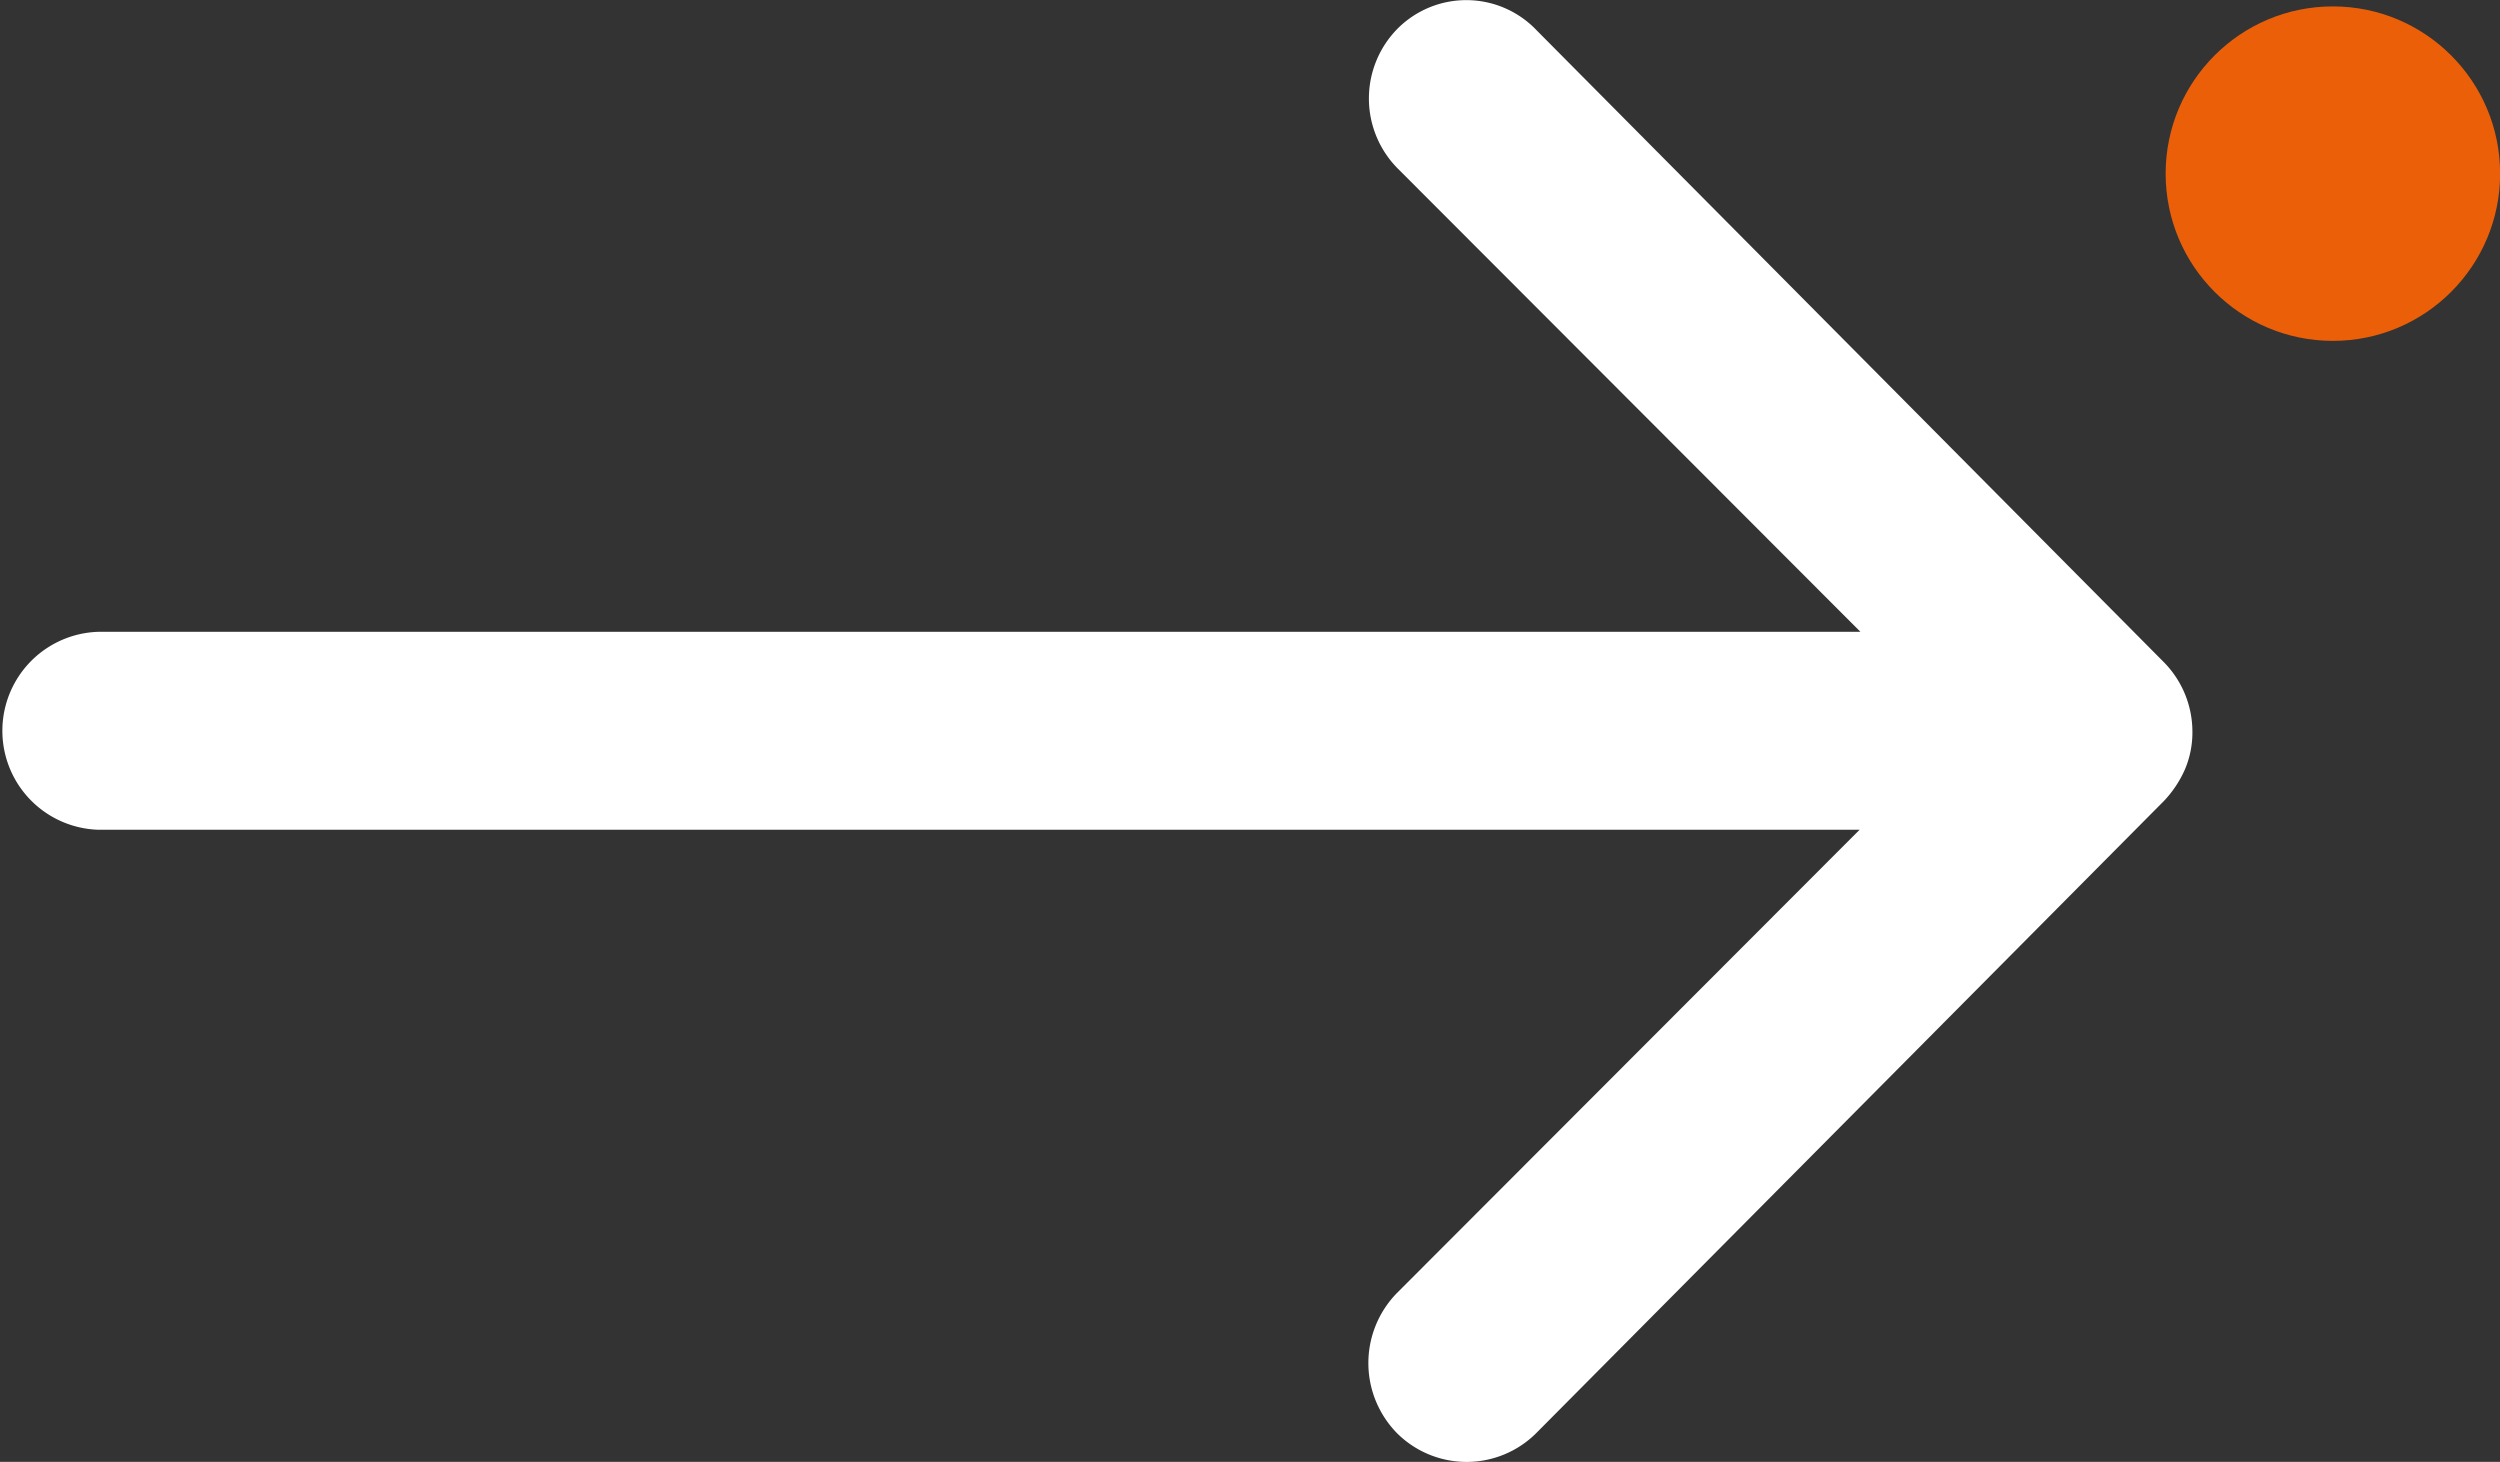
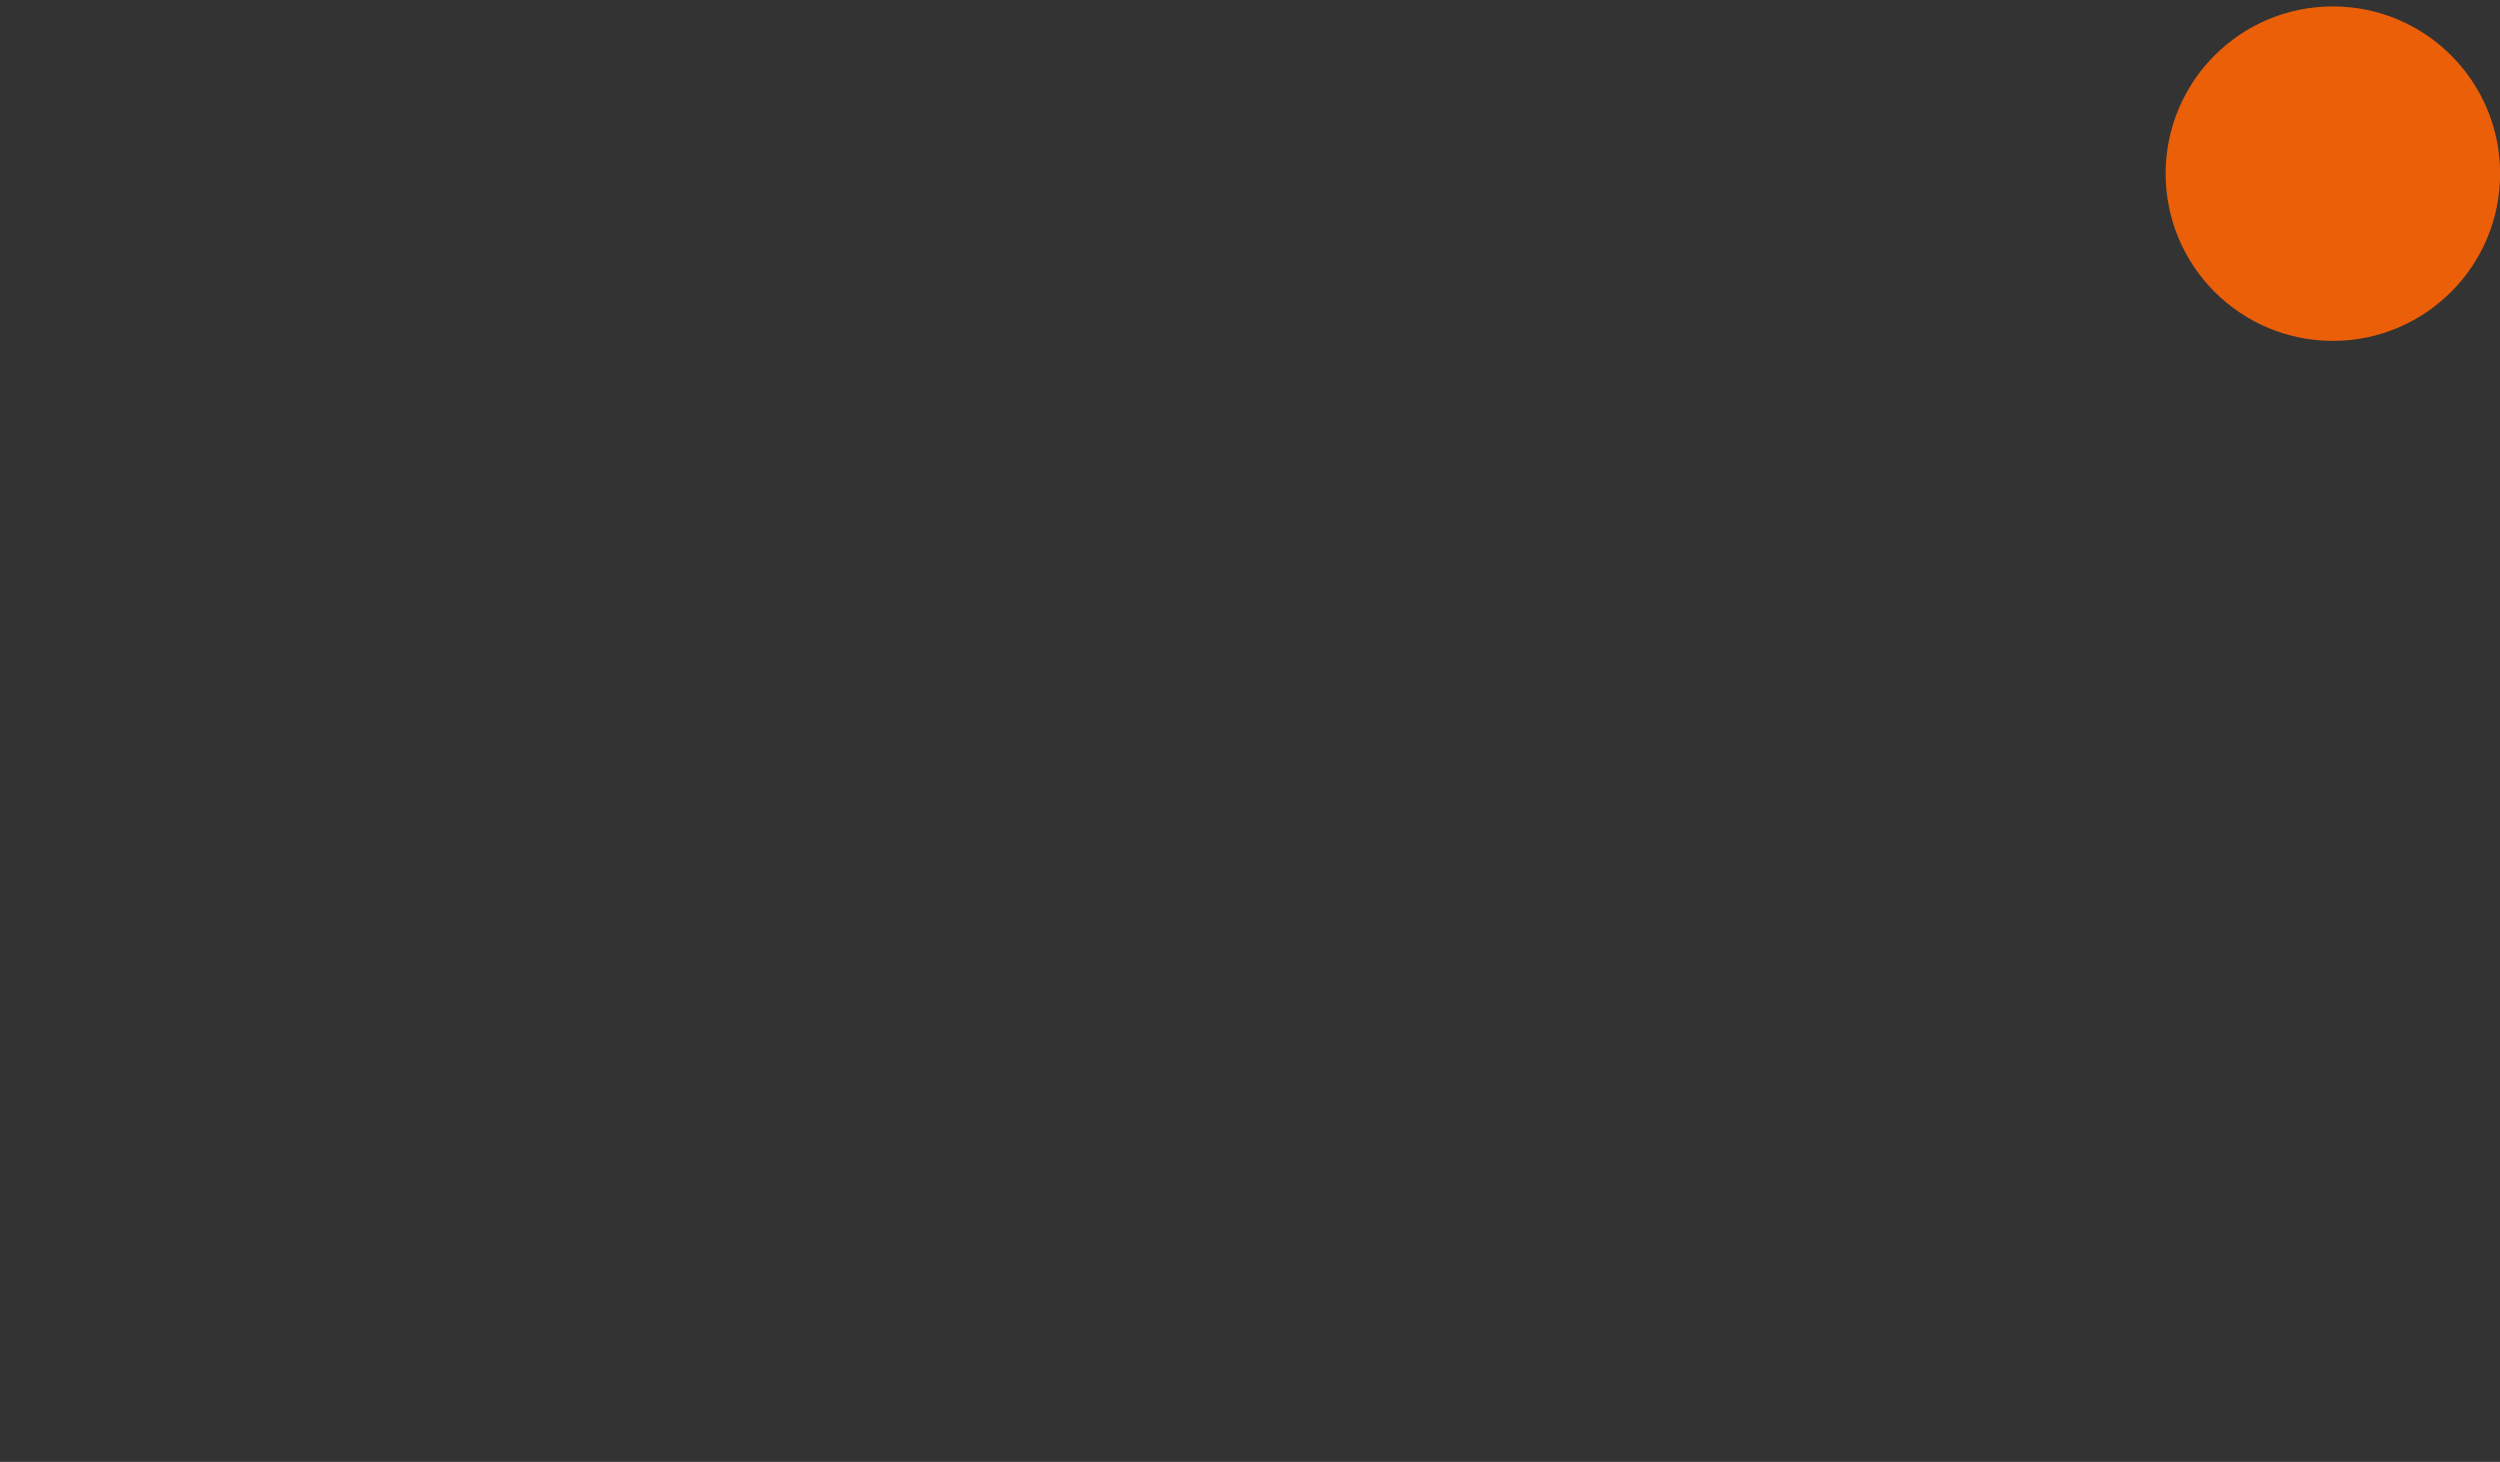
<svg xmlns="http://www.w3.org/2000/svg" width="24.188" height="14.144" viewBox="0 0 24.188 14.144">
  <rect x="0" y="0" width="24.188" height="14.144" fill="#333333" stroke="none" />
  <g id="组_278" data-name="组 278" transform="translate(-1247.714 -1368.372)">
-     <path id="Icon_ionic-ios-arrow-round-forward" data-name="Icon ionic-ios-arrow-round-forward" d="M17.027,5.272a.962.962,0,0,0-.007,1.355l4.48,4.486H4.45a.958.958,0,0,0,0,1.915H21.492l-4.48,4.486a.969.969,0,0,0,.007,1.355.954.954,0,0,0,1.348-.007l6.071-6.114h0a1.075,1.075,0,0,0,.2-.3.914.914,0,0,0,.074-.368.96.96,0,0,0-.273-.67L18.368,5.294A.939.939,0,0,0,17.027,5.272Z" transform="translate(1244.214 1363.372)" fill="#fff" />
    <ellipse id="椭圆_36" data-name="椭圆 36" cx="1.618" cy="1.618" rx="1.618" ry="1.618" transform="translate(1268.667 1368.434)" fill="#eb5f09" />
  </g>
</svg>